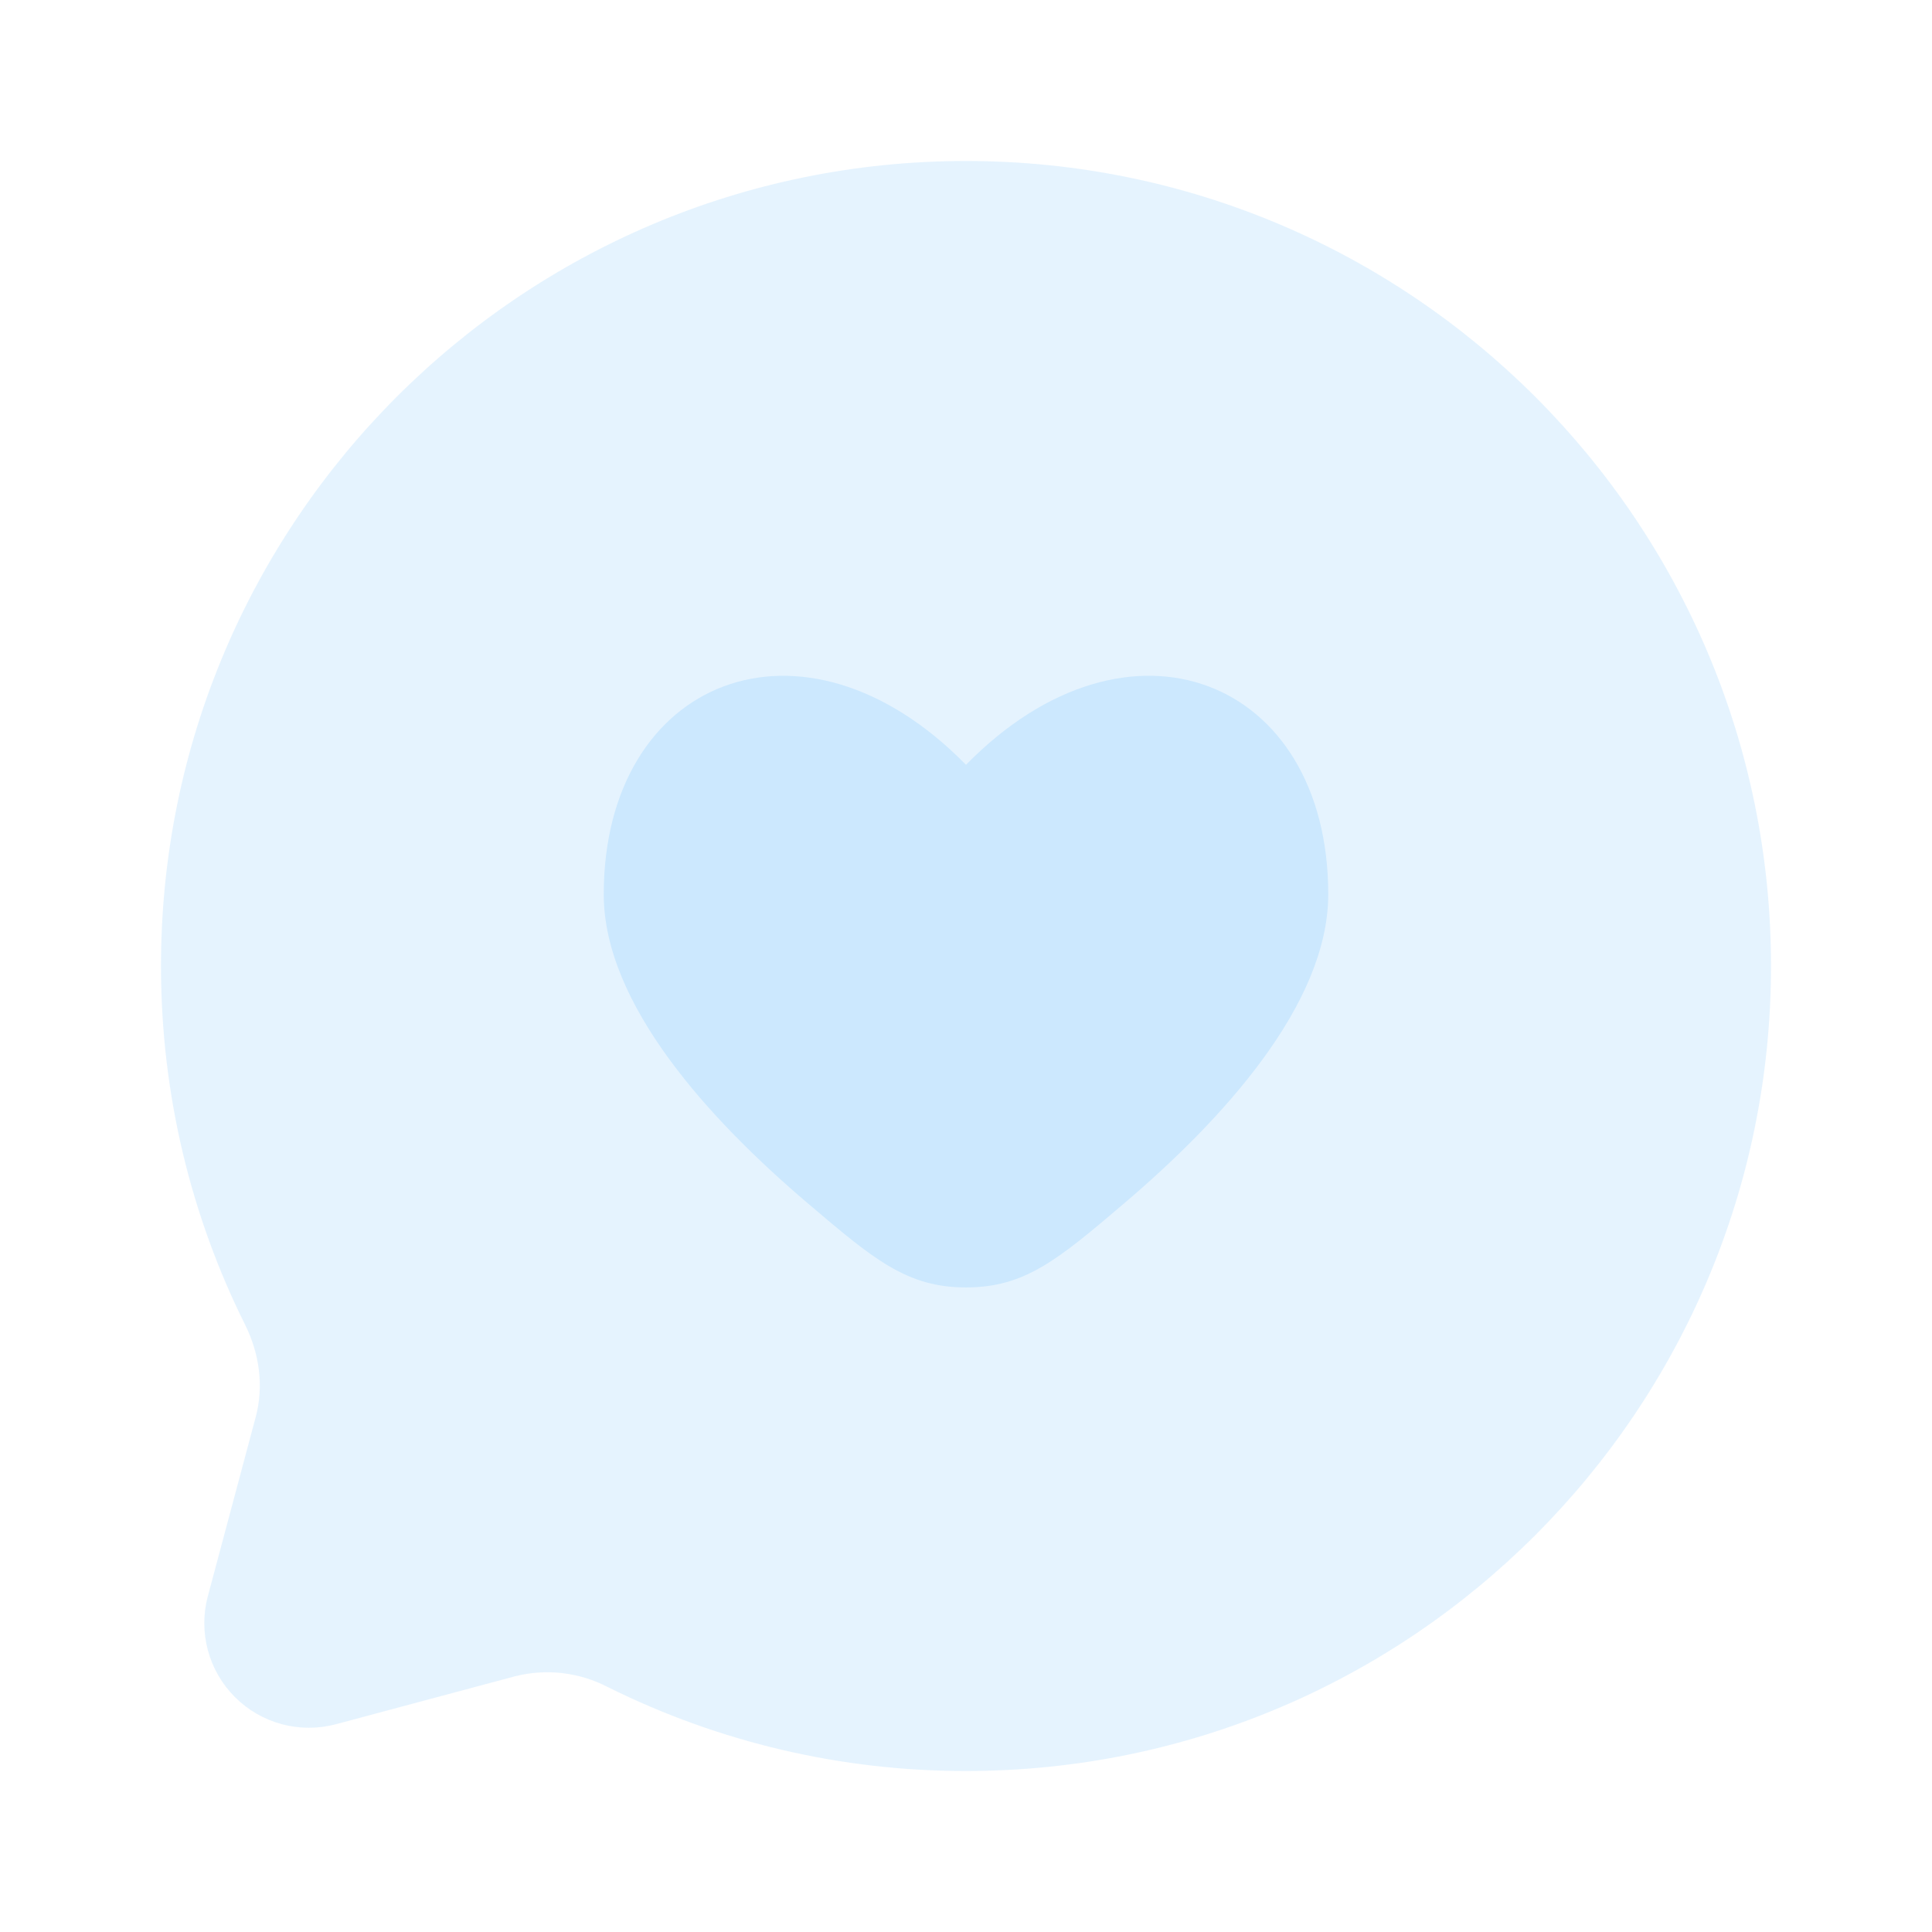
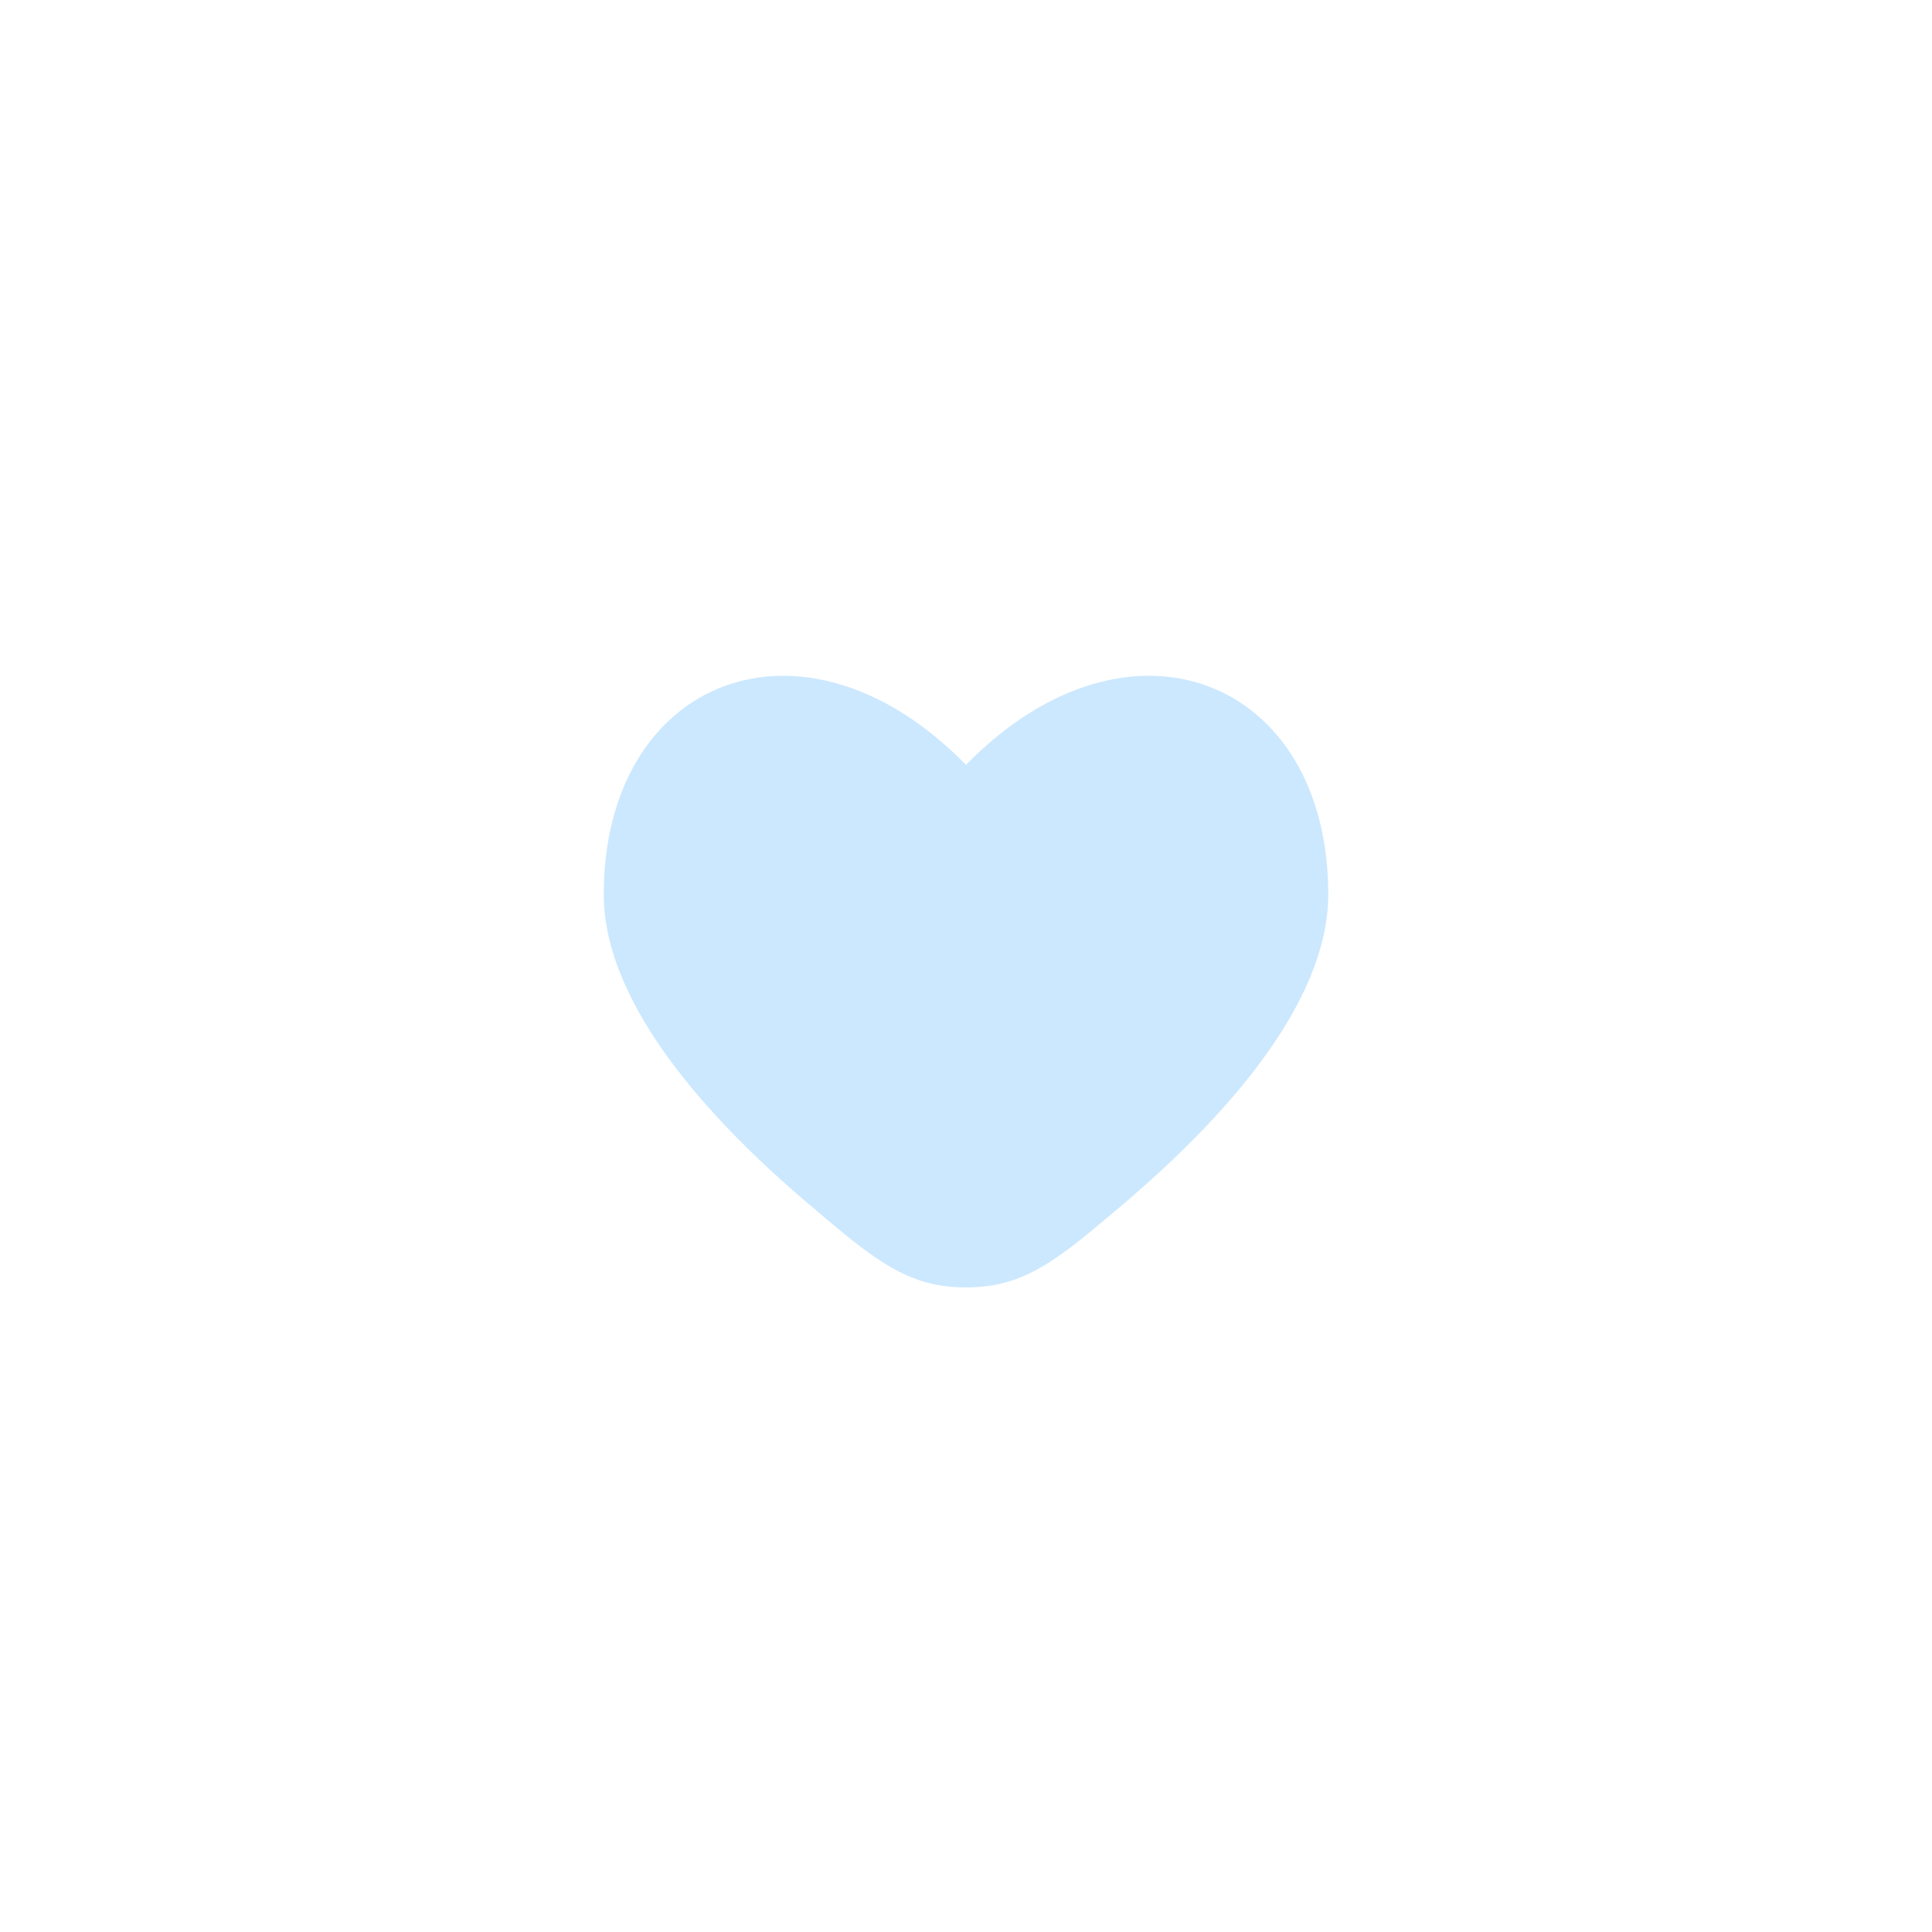
<svg xmlns="http://www.w3.org/2000/svg" width="64" height="64" viewBox="0 0 64 64" fill="none">
-   <path opacity="0.5" d="M32 58.667C46.728 58.667 58.667 46.728 58.667 32C58.667 17.272 46.728 5.333 32 5.333C17.272 5.333 5.333 17.272 5.333 32C5.333 36.267 6.336 40.299 8.115 43.875C8.589 44.824 8.747 45.909 8.472 46.936L6.886 52.872C6.728 53.459 6.728 54.078 6.886 54.665C7.043 55.253 7.352 55.788 7.782 56.218C8.212 56.648 8.748 56.958 9.335 57.116C9.922 57.273 10.541 57.274 11.128 57.117L17.064 55.528C18.095 55.268 19.184 55.394 20.128 55.883C23.816 57.719 27.881 58.672 32 58.667Z" fill="#CCE8FE" />
  <path d="M20 29.627C20 33.275 23.517 37.104 26.744 39.848C28.939 41.715 30.037 42.648 32 42.648C33.963 42.648 35.061 41.715 37.256 39.848C40.483 37.101 44 33.275 44 29.624C44 22.485 37.4 19.821 32 25.336C26.6 19.821 20 22.488 20 29.627Z" fill="#CCE8FE" />
</svg>